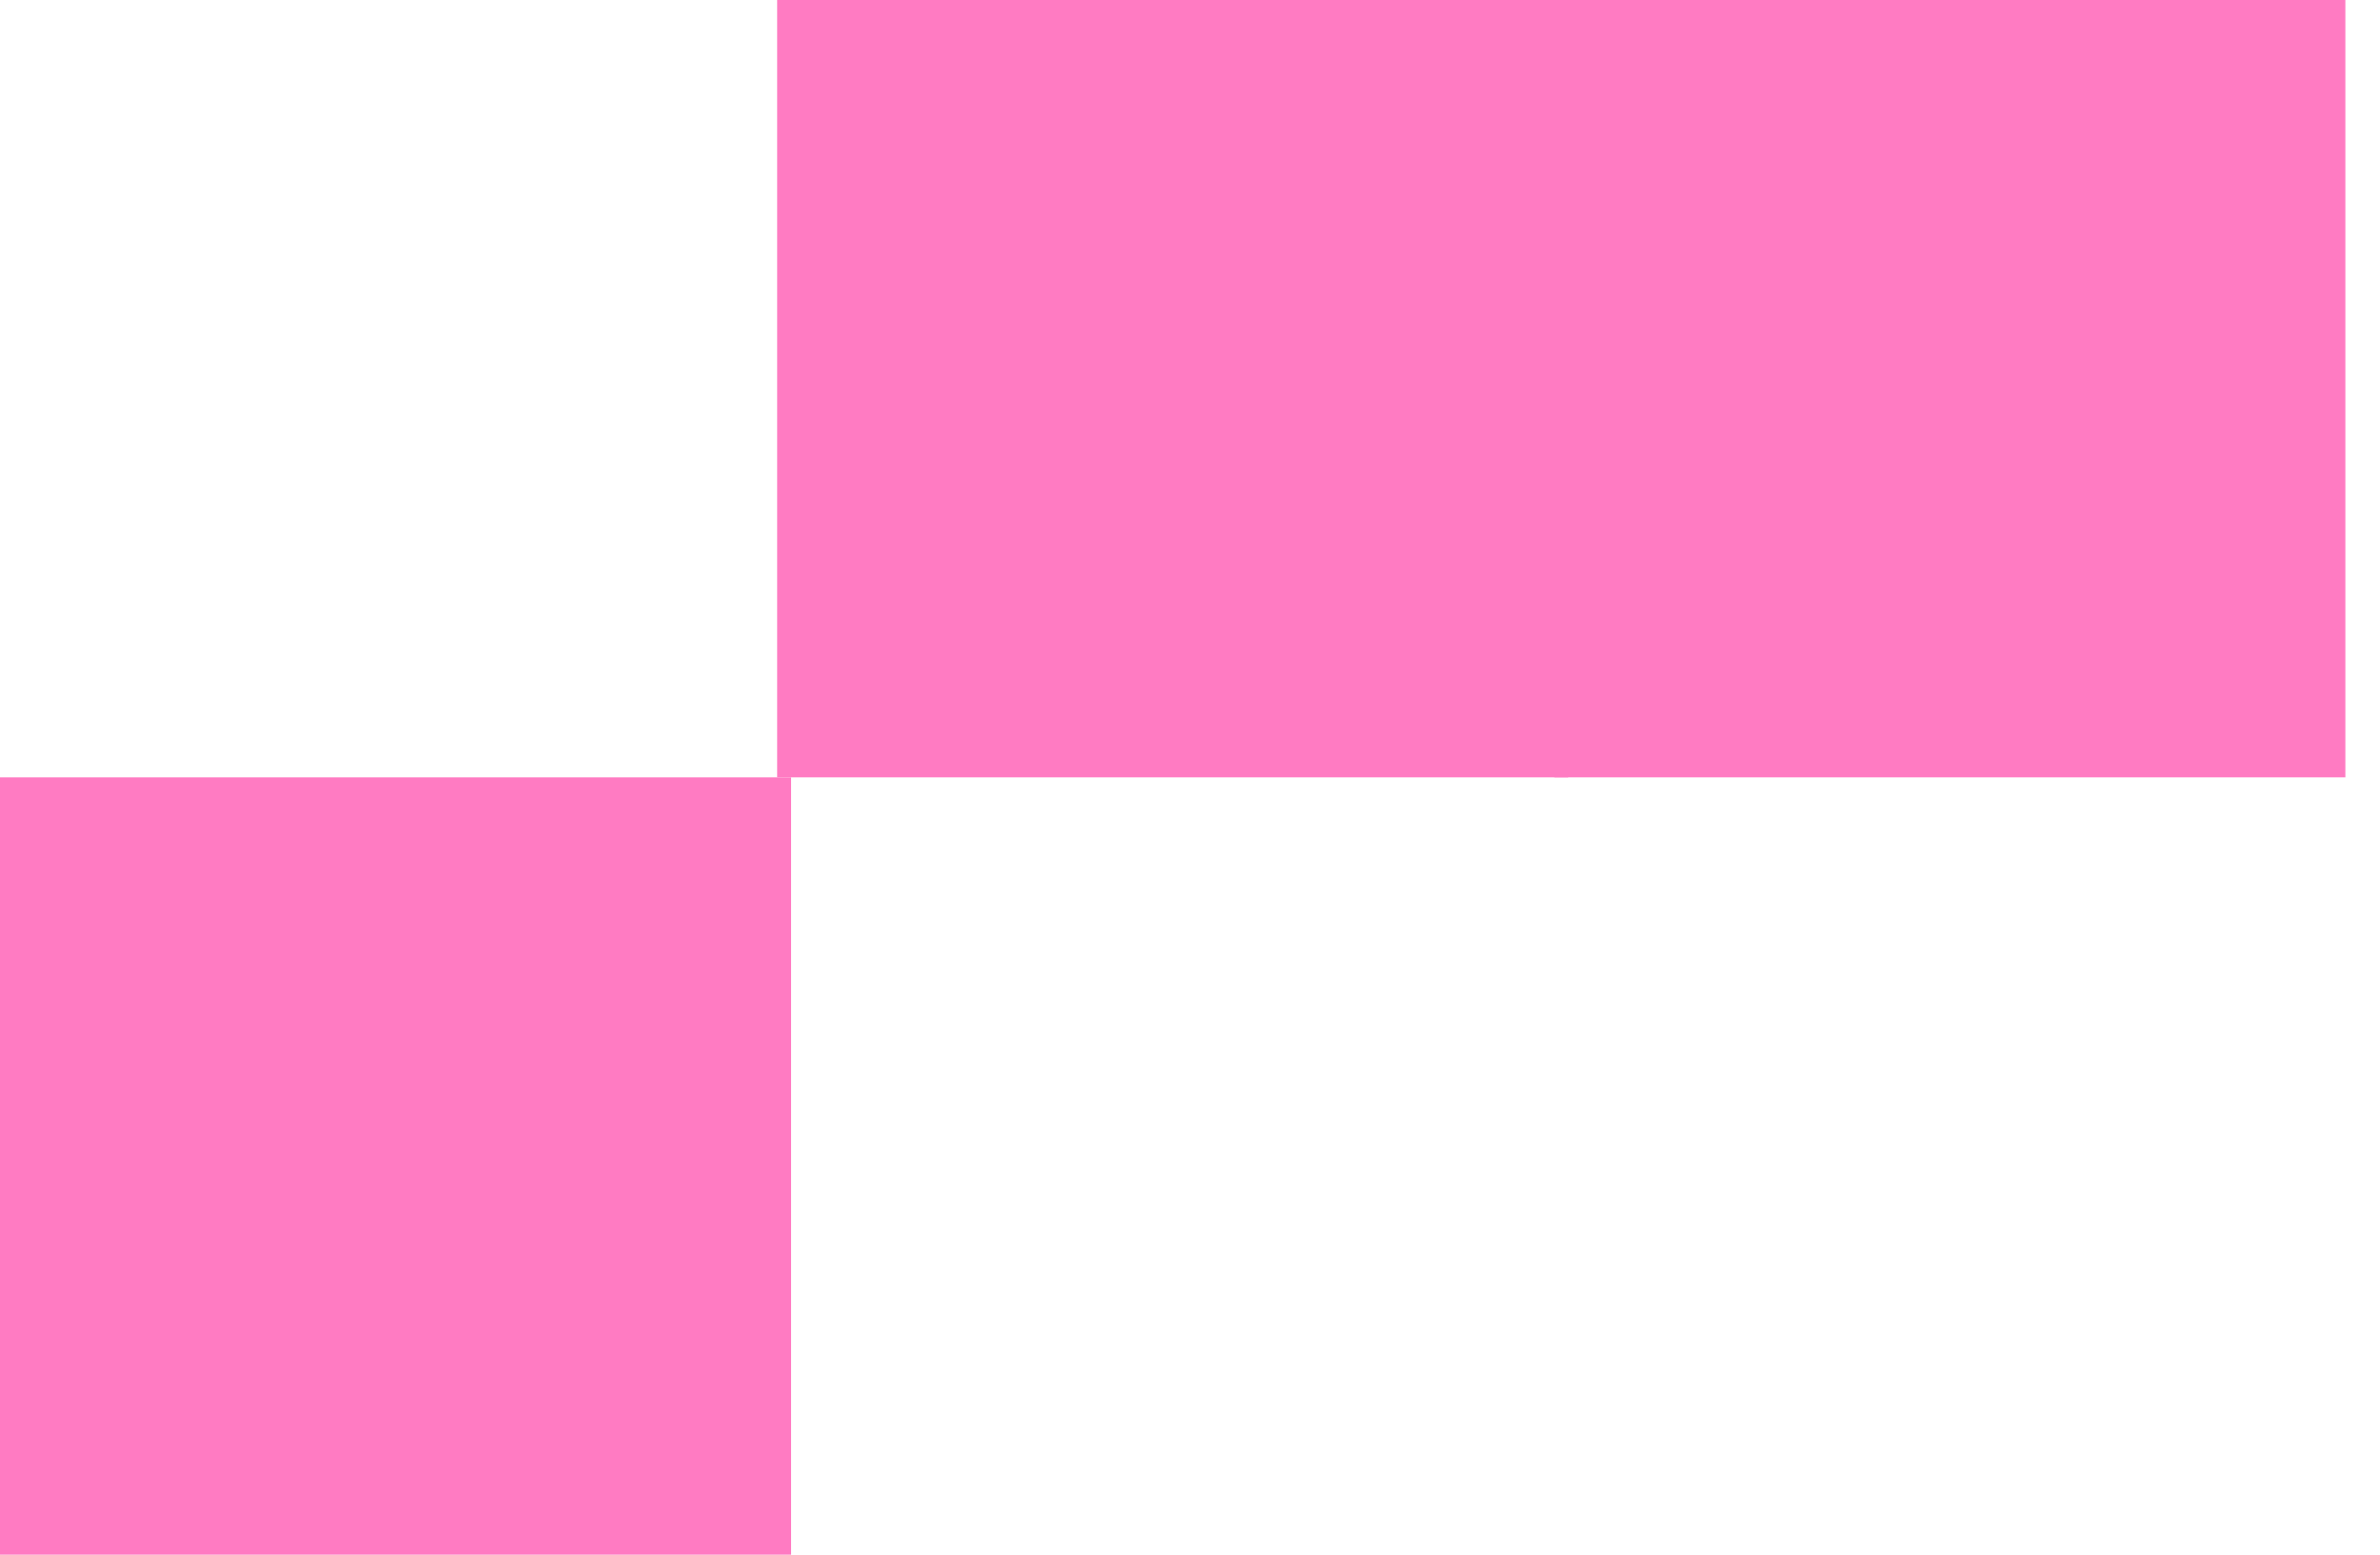
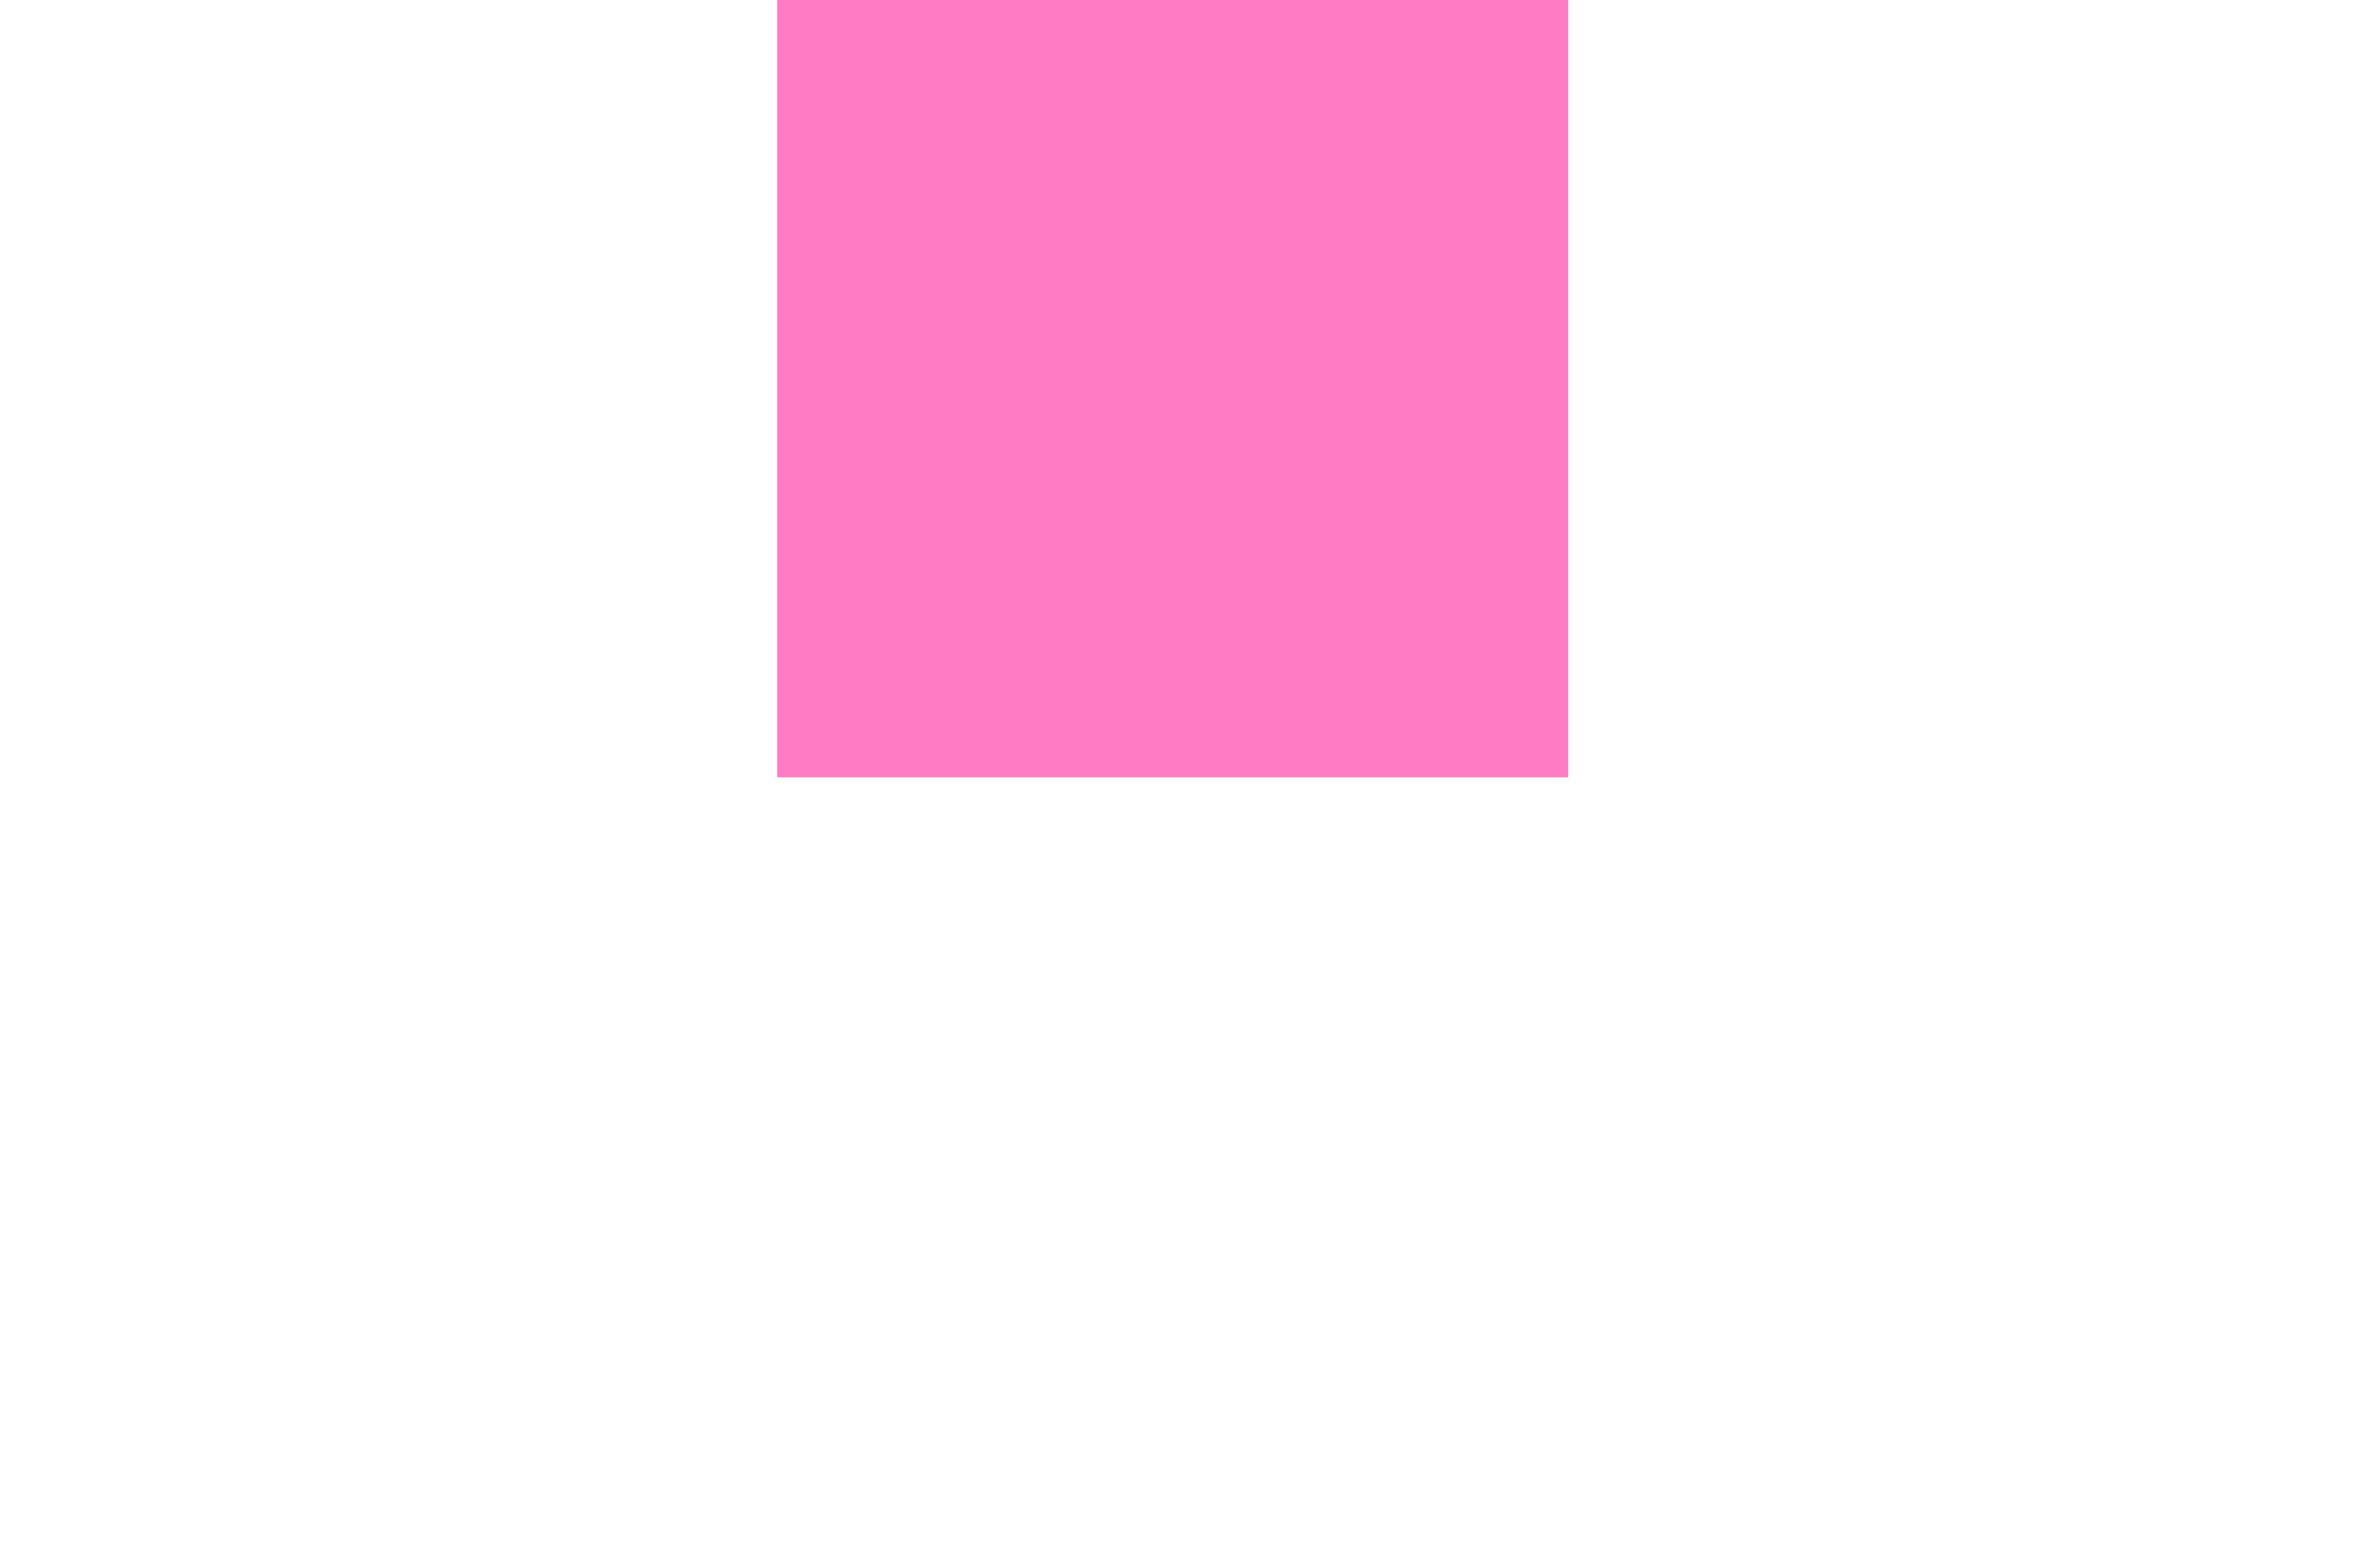
<svg xmlns="http://www.w3.org/2000/svg" width="49" height="32" viewBox="0 0 49 32" fill="none">
  <g id="Texture">
    <path id="Vector" d="M16 0H32.287V16H16V0Z" fill="#FF7BC2" />
-     <path id="Vector_2" d="M0 16H16.287V32H0V16Z" fill="#FF7BC2" />
-     <path id="Vector_3" d="M32 0H48.287V16H32V0Z" fill="#FF7BC2" />
+     <path id="Vector_3" d="M32 0H48.287H32V0Z" fill="#FF7BC2" />
  </g>
</svg>